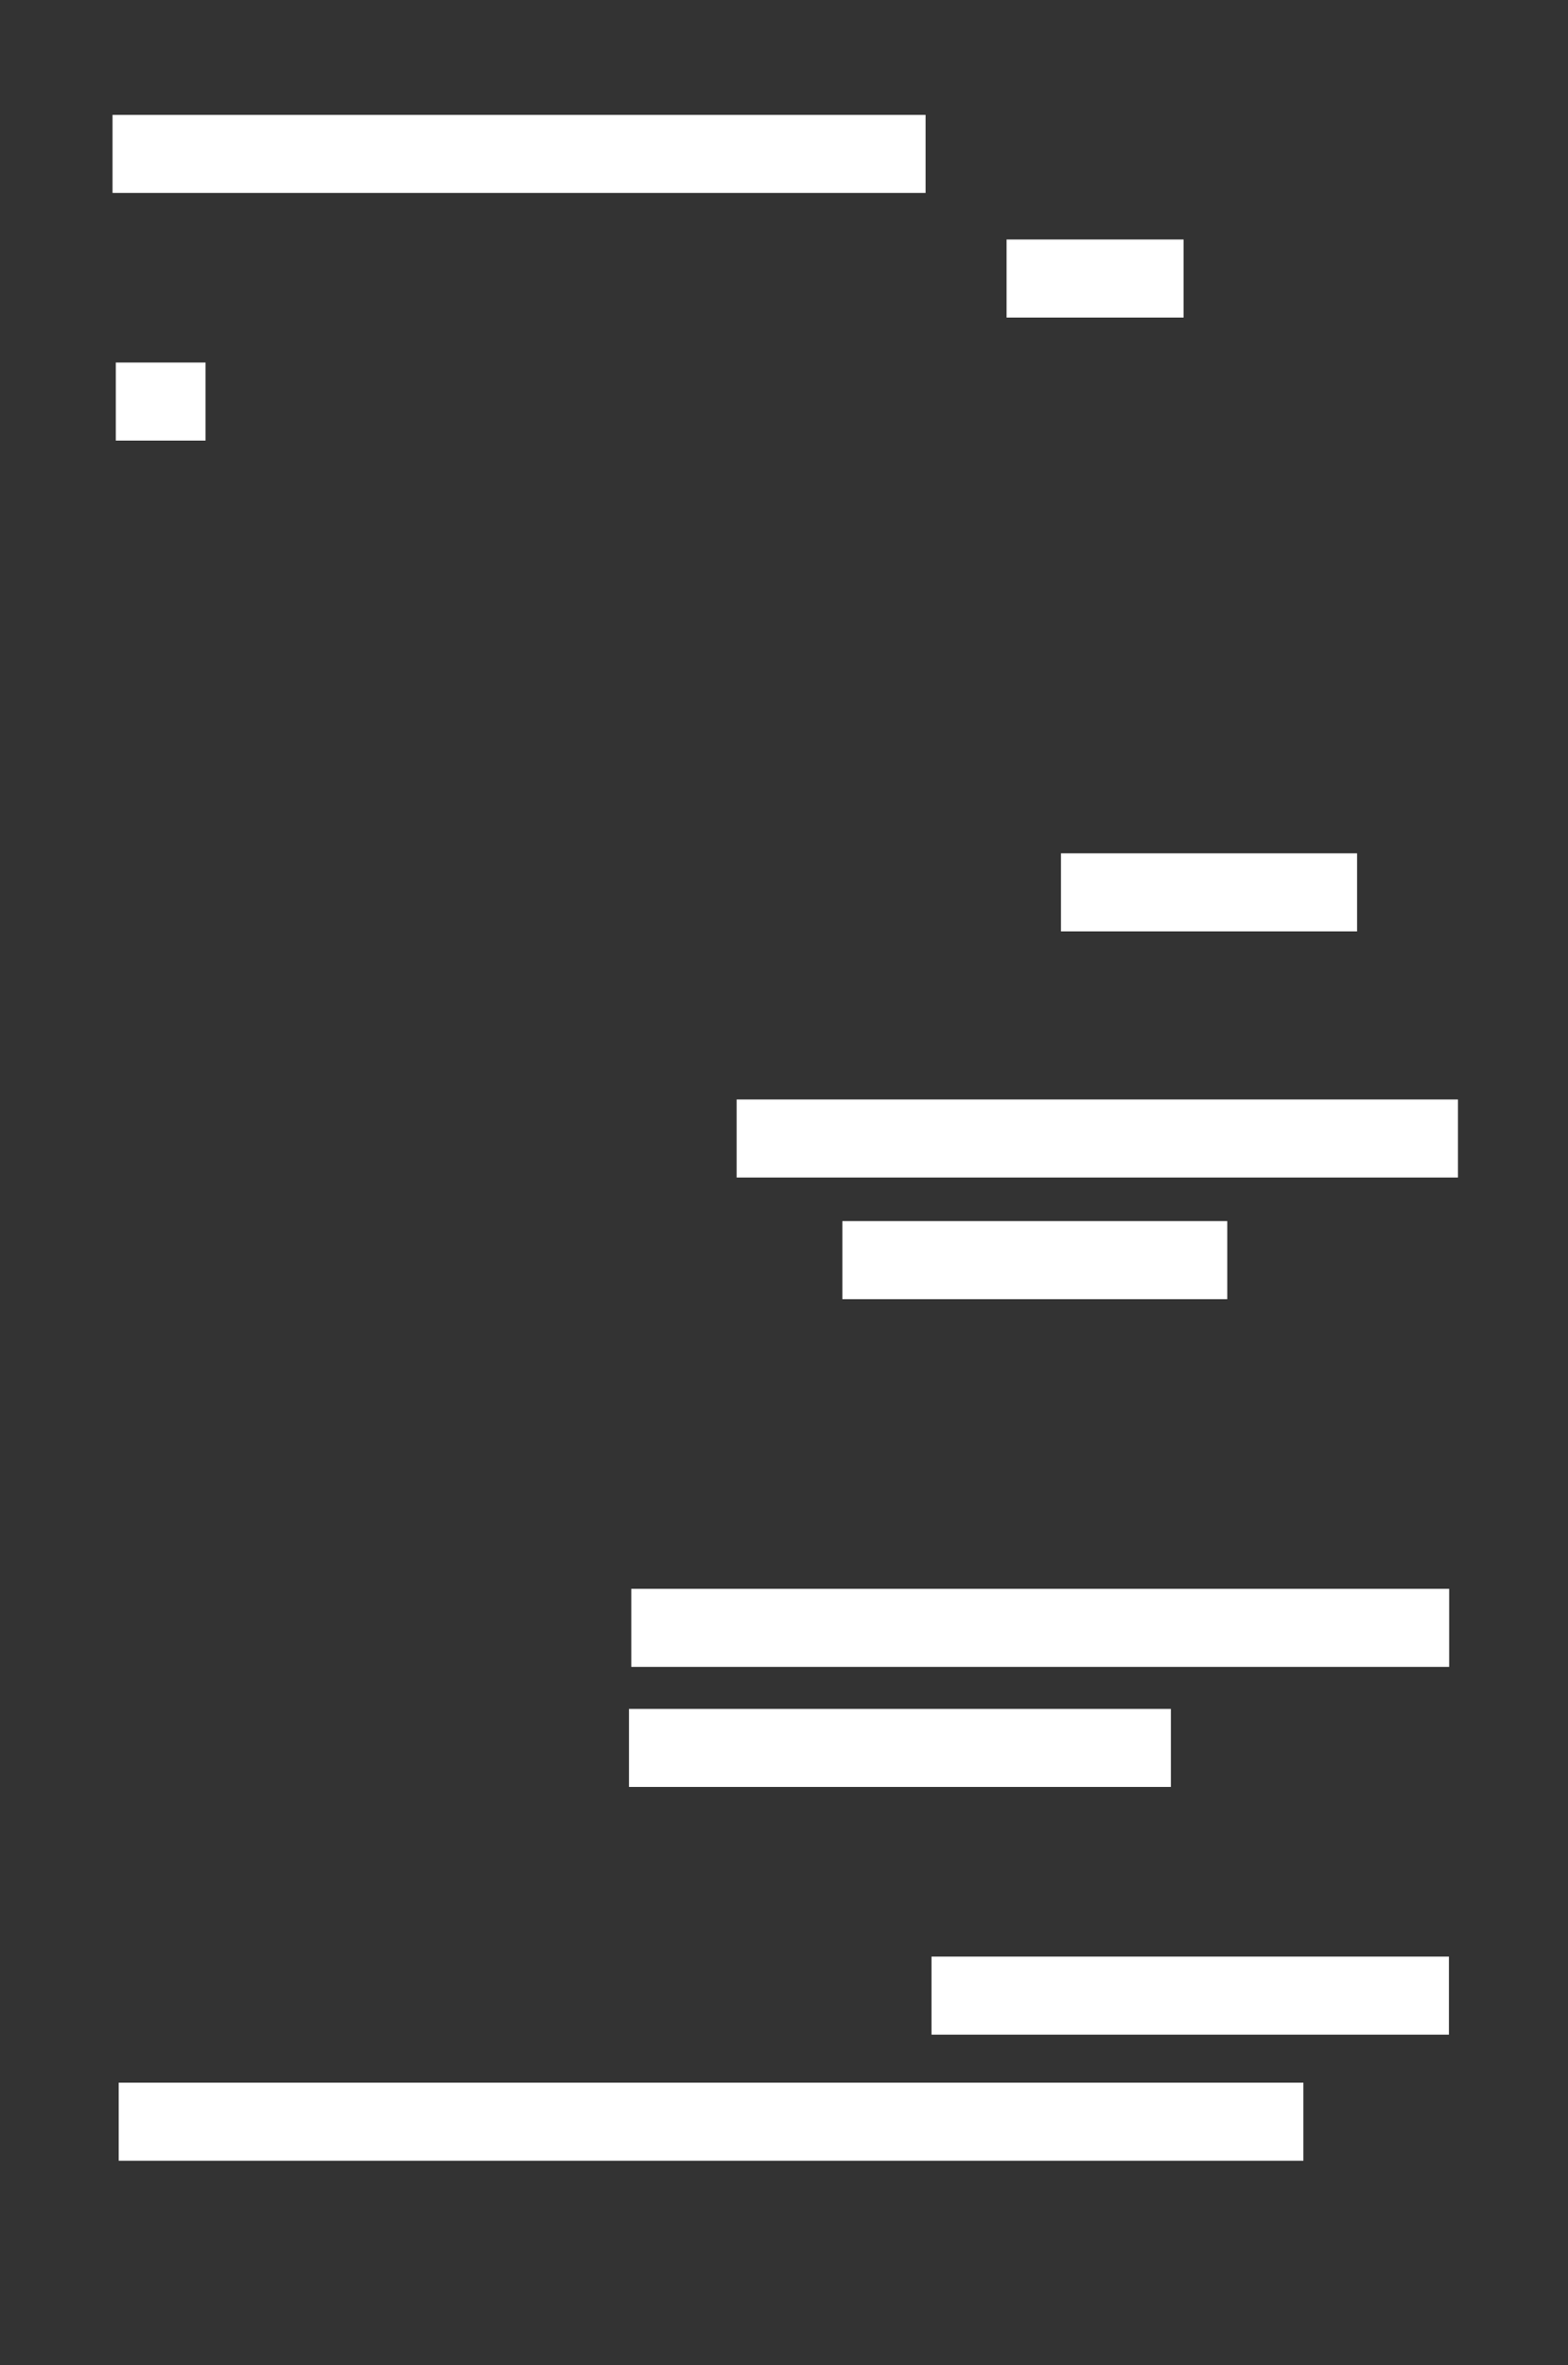
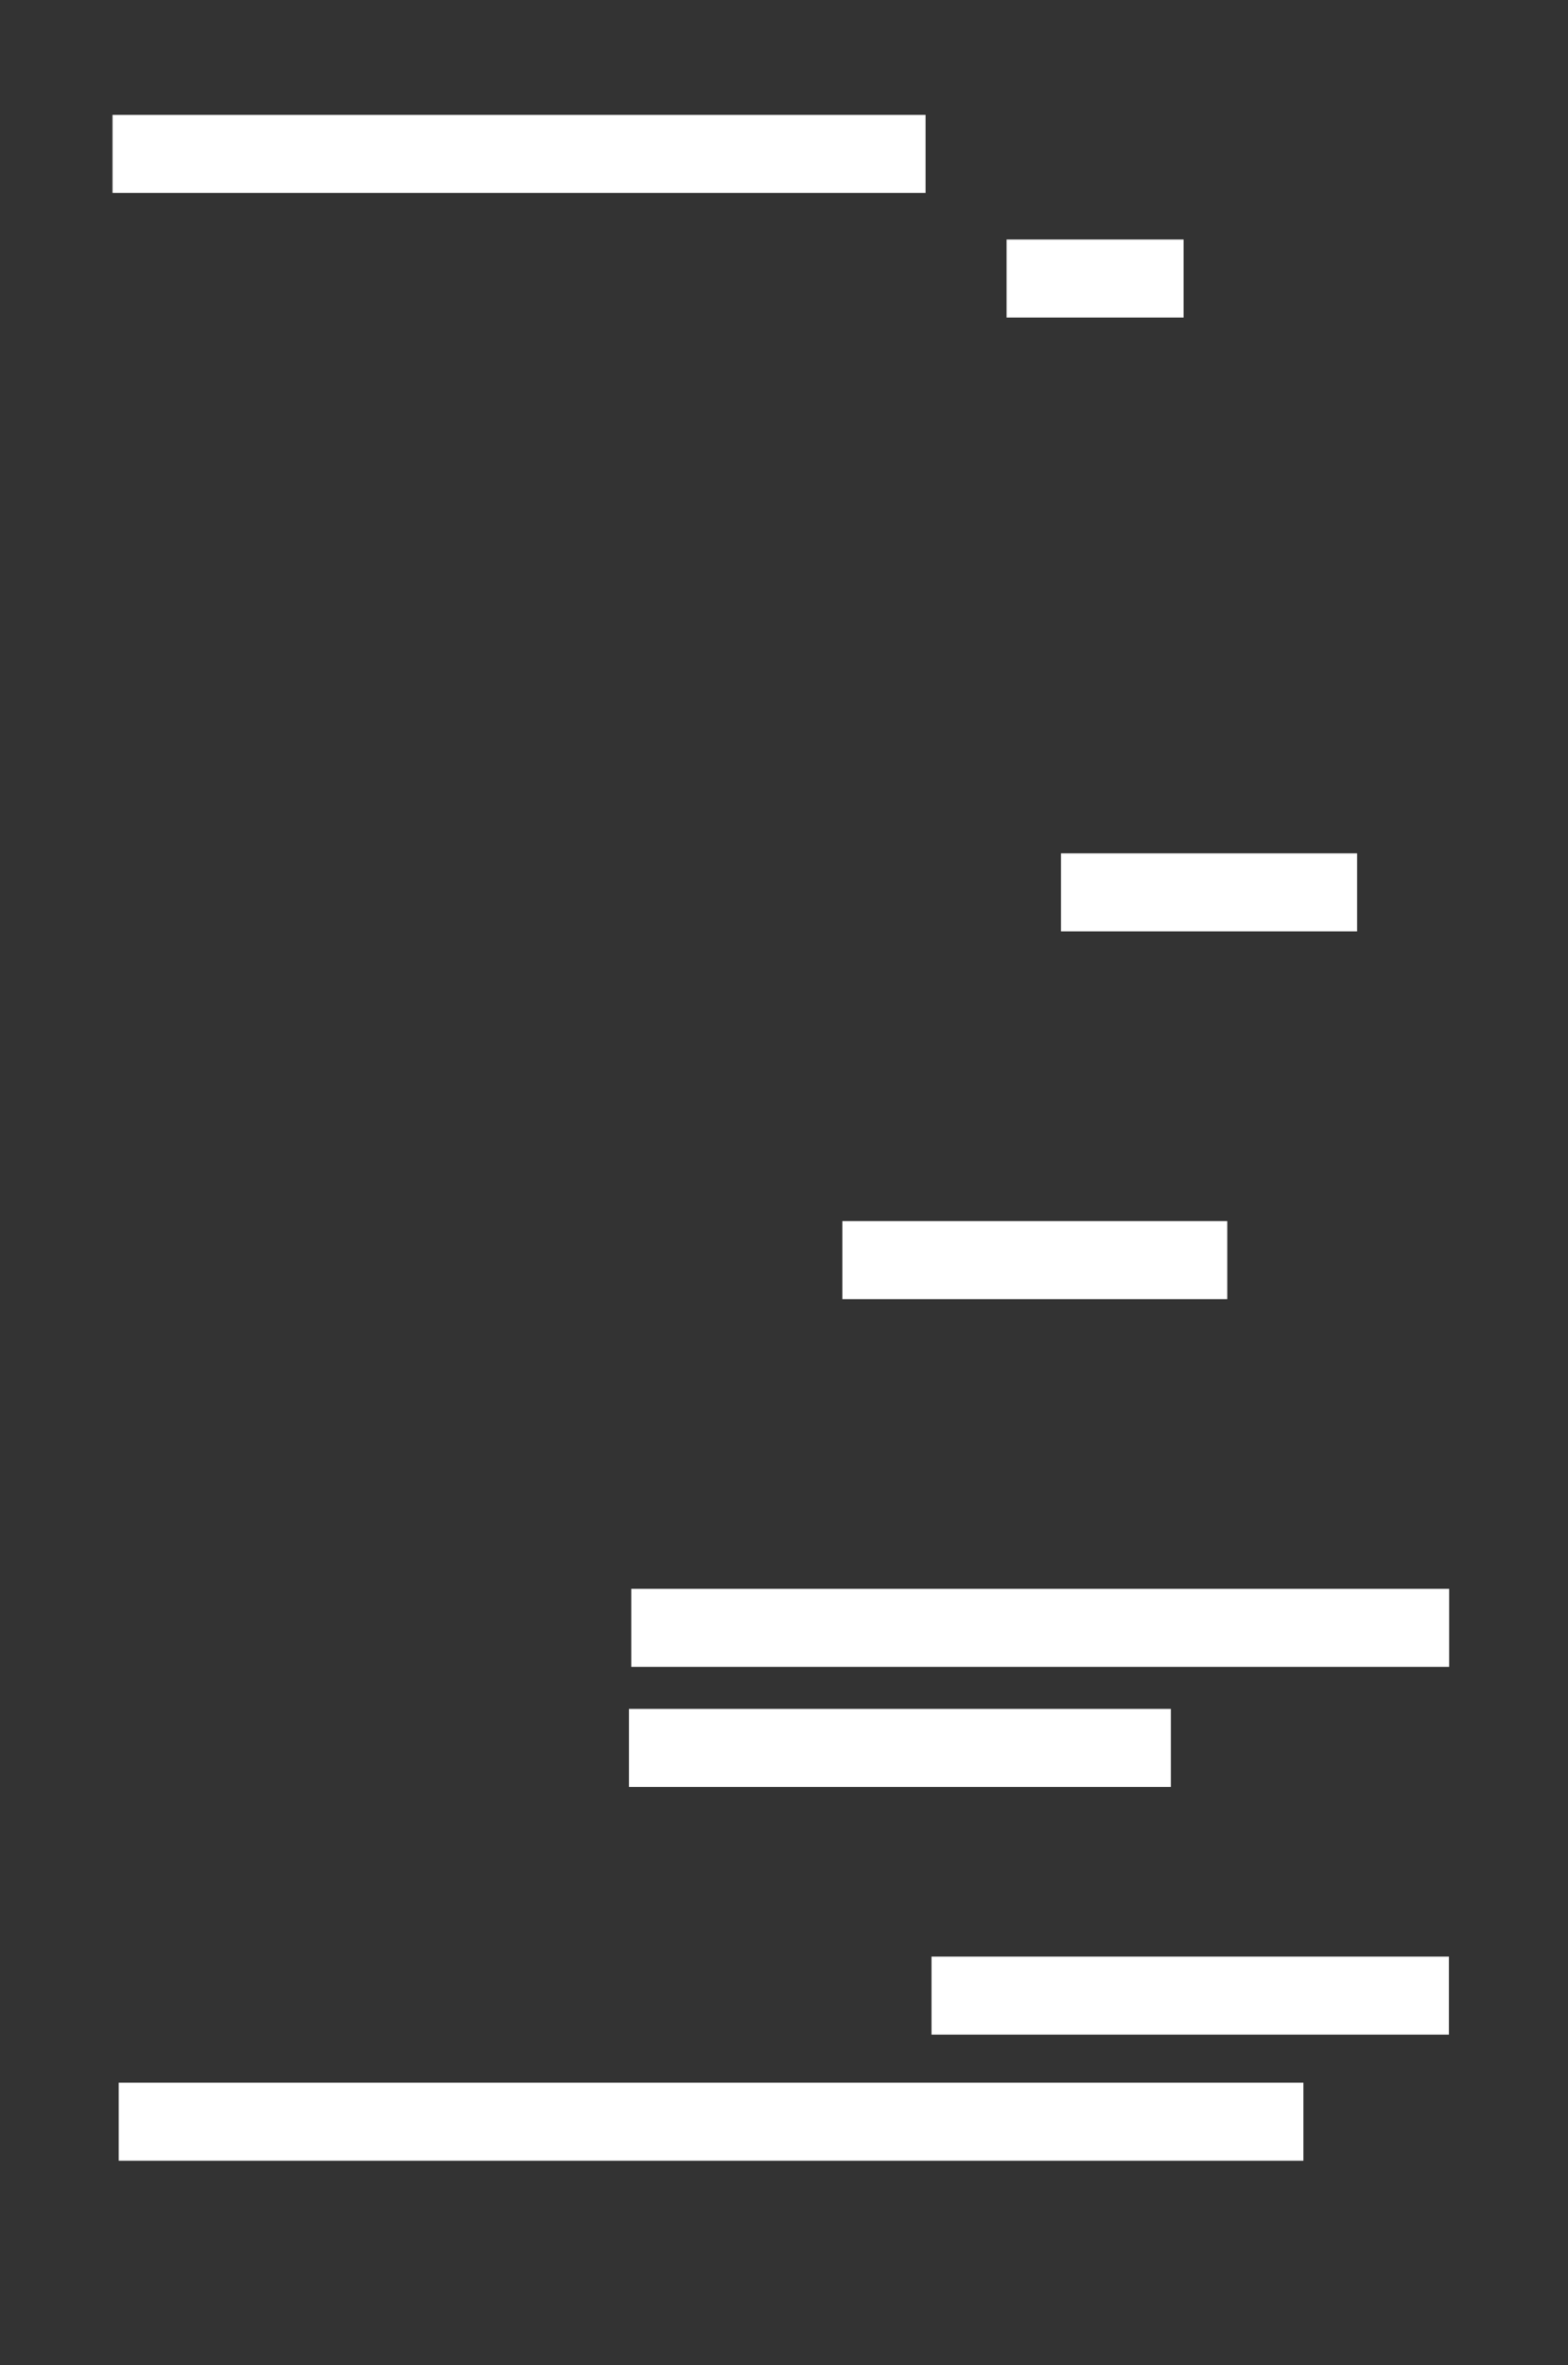
<svg xmlns="http://www.w3.org/2000/svg" id="obi" viewBox="0 0 345 520">
  <rect x="0" y="0" width="345" height="520" fill="#333333" stroke="none" />
  <defs>
    <style>
      .cls-1 {
        fill: #fff;
        stroke-width: 0px;
      }
    </style>
  </defs>
  <rect class="cls-1" x="24.76" y="25.26" width="178.89" height="17.16" />
  <rect class="cls-1" x="221.47" y="52.66" width="38.95" height="17.16" />
  <rect class="cls-1" x="233.44" y="187.62" width="65.15" height="17.16" />
-   <rect class="cls-1" x="25.48" y="79.71" width="19.74" height="17.16" />
-   <rect class="cls-1" x="162.08" y="241.74" width="158.71" height="17.16" />
  <rect class="cls-1" x="185.34" y="268.48" width="84.69" height="17.16" />
  <rect class="cls-1" x="138.39" y="375.73" width="119.23" height="17.16" />
  <rect class="cls-1" x="26.12" y="457.91" width="260.66" height="17.16" />
  <rect class="cls-1" x="204.96" y="430.19" width="113.84" height="17.16" />
  <rect class="cls-1" x="138.9" y="349.33" width="179.95" height="17.16" />
</svg>